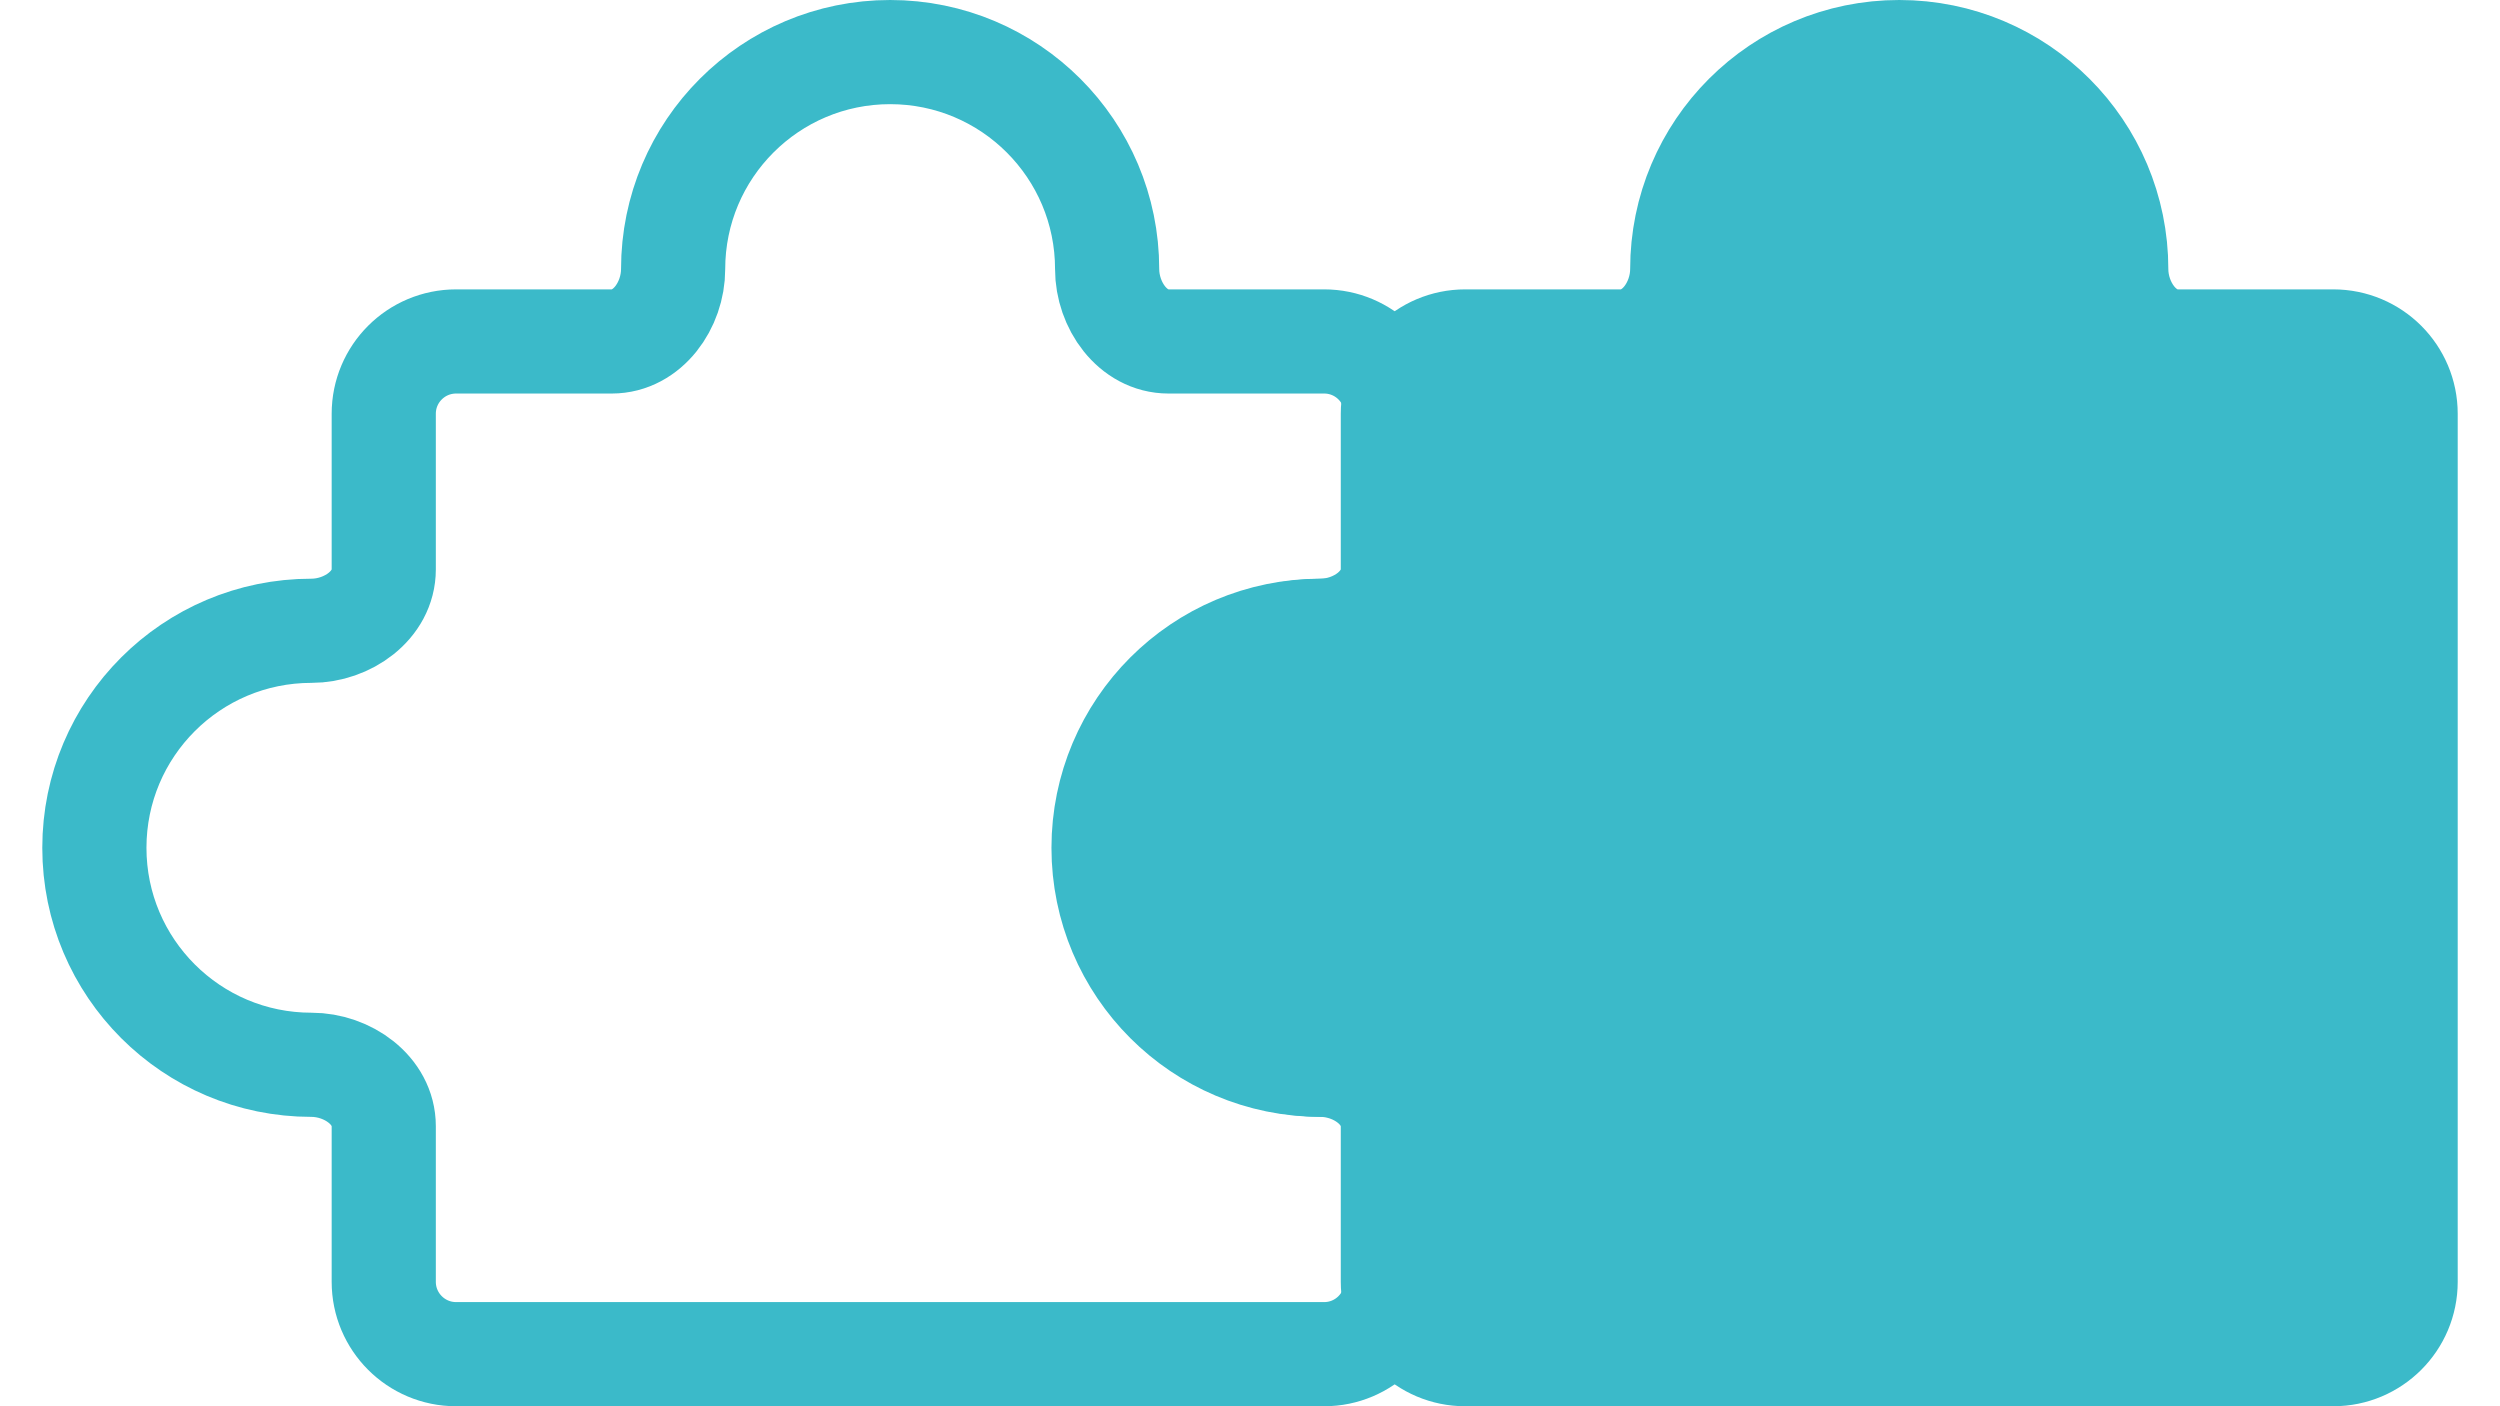
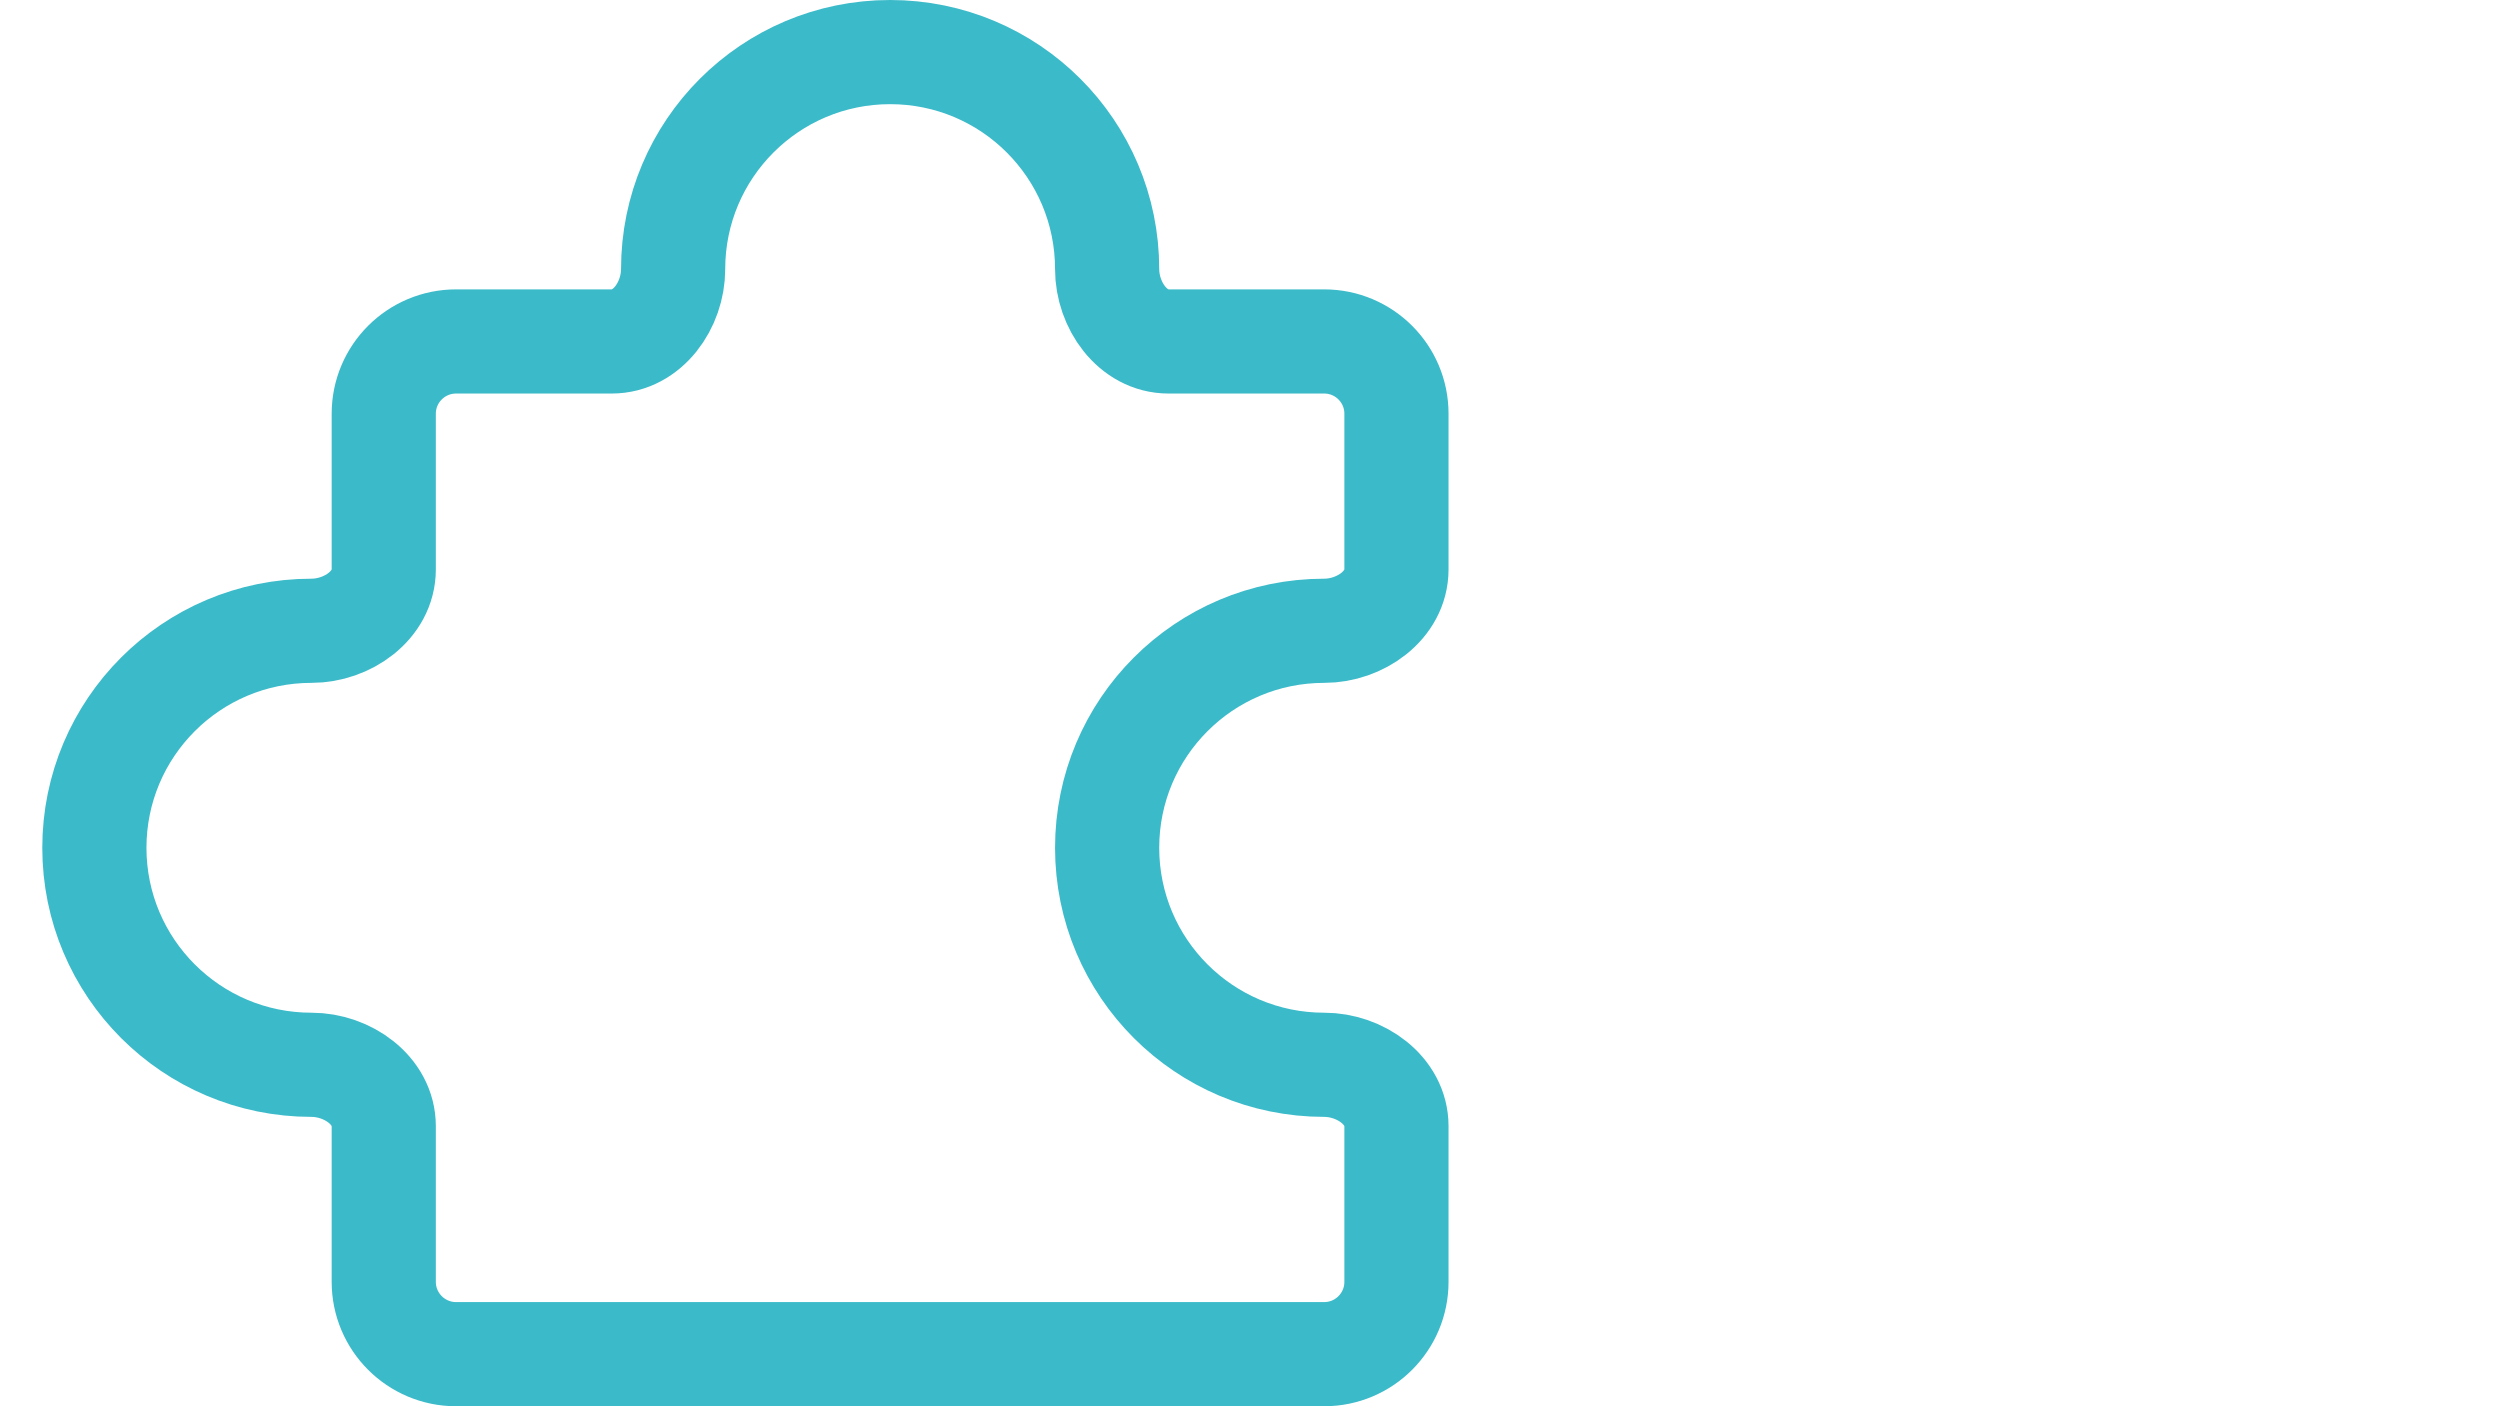
<svg xmlns="http://www.w3.org/2000/svg" width="48" height="27" viewBox="0 0 48 27" fill="none">
  <path d="M25.424 6.556H22.436C21.745 6.556 21.257 5.858 21.257 5.167C21.257 2.865 19.392 1 17.09 1C14.789 1 12.924 2.865 12.924 5.167C12.924 5.858 12.436 6.556 11.745 6.556H8.757C7.99 6.556 7.368 7.177 7.368 7.944V10.932C7.368 11.623 6.67 12.111 5.979 12.111C3.678 12.111 1.812 13.976 1.812 16.278C1.812 18.579 3.678 20.444 5.979 20.444C6.67 20.444 7.368 20.932 7.368 21.623V24.611C7.368 25.378 7.99 26 8.757 26H25.424C26.191 26 26.812 25.378 26.812 24.611V21.623C26.812 20.932 26.115 20.444 25.424 20.444C23.122 20.444 21.257 18.579 21.257 16.278C21.257 13.976 23.122 12.111 25.424 12.111C26.115 12.111 26.812 11.623 26.812 10.932V7.944C26.812 7.177 26.191 6.556 25.424 6.556Z" stroke="#3BBAC9" stroke-width="2" stroke-linecap="round" stroke-linejoin="round" />
-   <path d="M41.811 6.556H44.799C45.566 6.556 46.188 7.177 46.188 7.944V10.932V21.623V24.611C46.188 25.378 45.566 26 44.799 26H28.132C27.365 26 26.743 25.378 26.743 24.611V21.623C26.743 20.932 26.045 20.444 25.354 20.444C23.053 20.444 21.188 18.579 21.188 16.278C21.188 13.976 23.053 12.111 25.354 12.111C26.045 12.111 26.743 11.623 26.743 10.932V7.944C26.743 7.177 27.365 6.556 28.132 6.556H31.12C31.811 6.556 32.299 5.858 32.299 5.167C32.299 2.865 34.164 1 36.465 1C38.767 1 40.632 2.865 40.632 5.167C40.632 5.858 41.12 6.556 41.811 6.556Z" fill="#3BBAC9" stroke="#3BBAC9" stroke-width="2" stroke-linecap="round" stroke-linejoin="round" />
</svg>